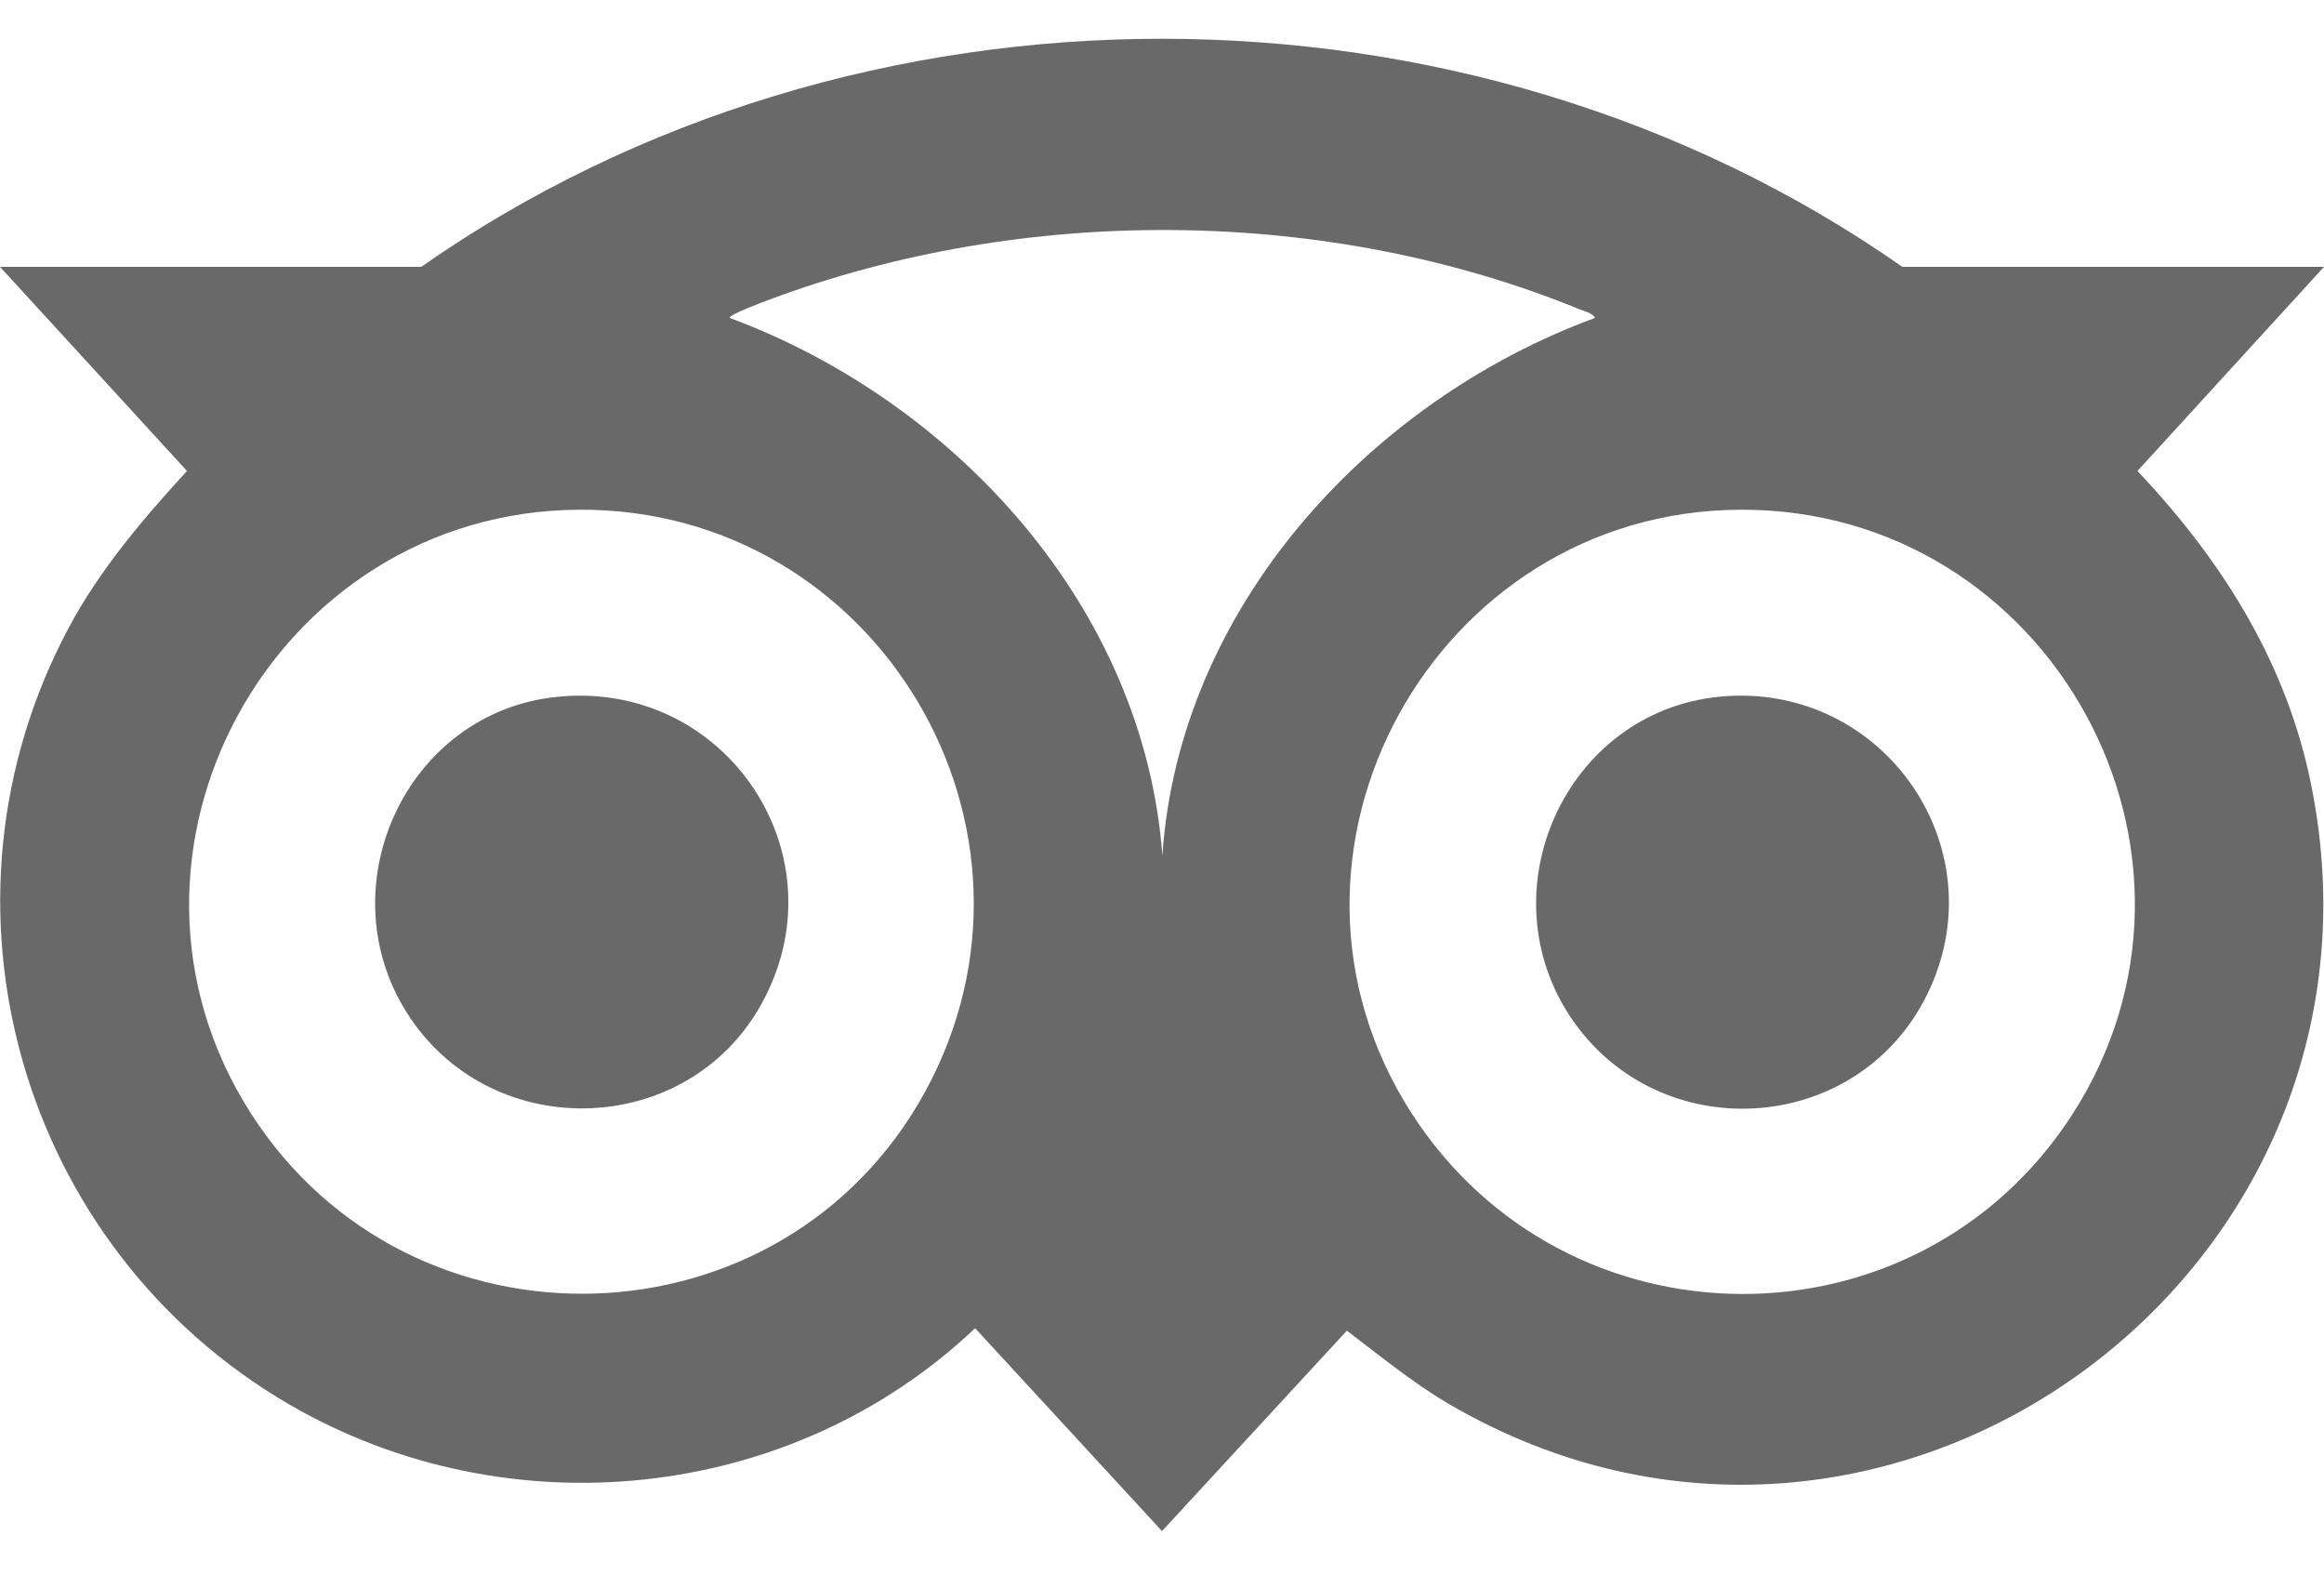
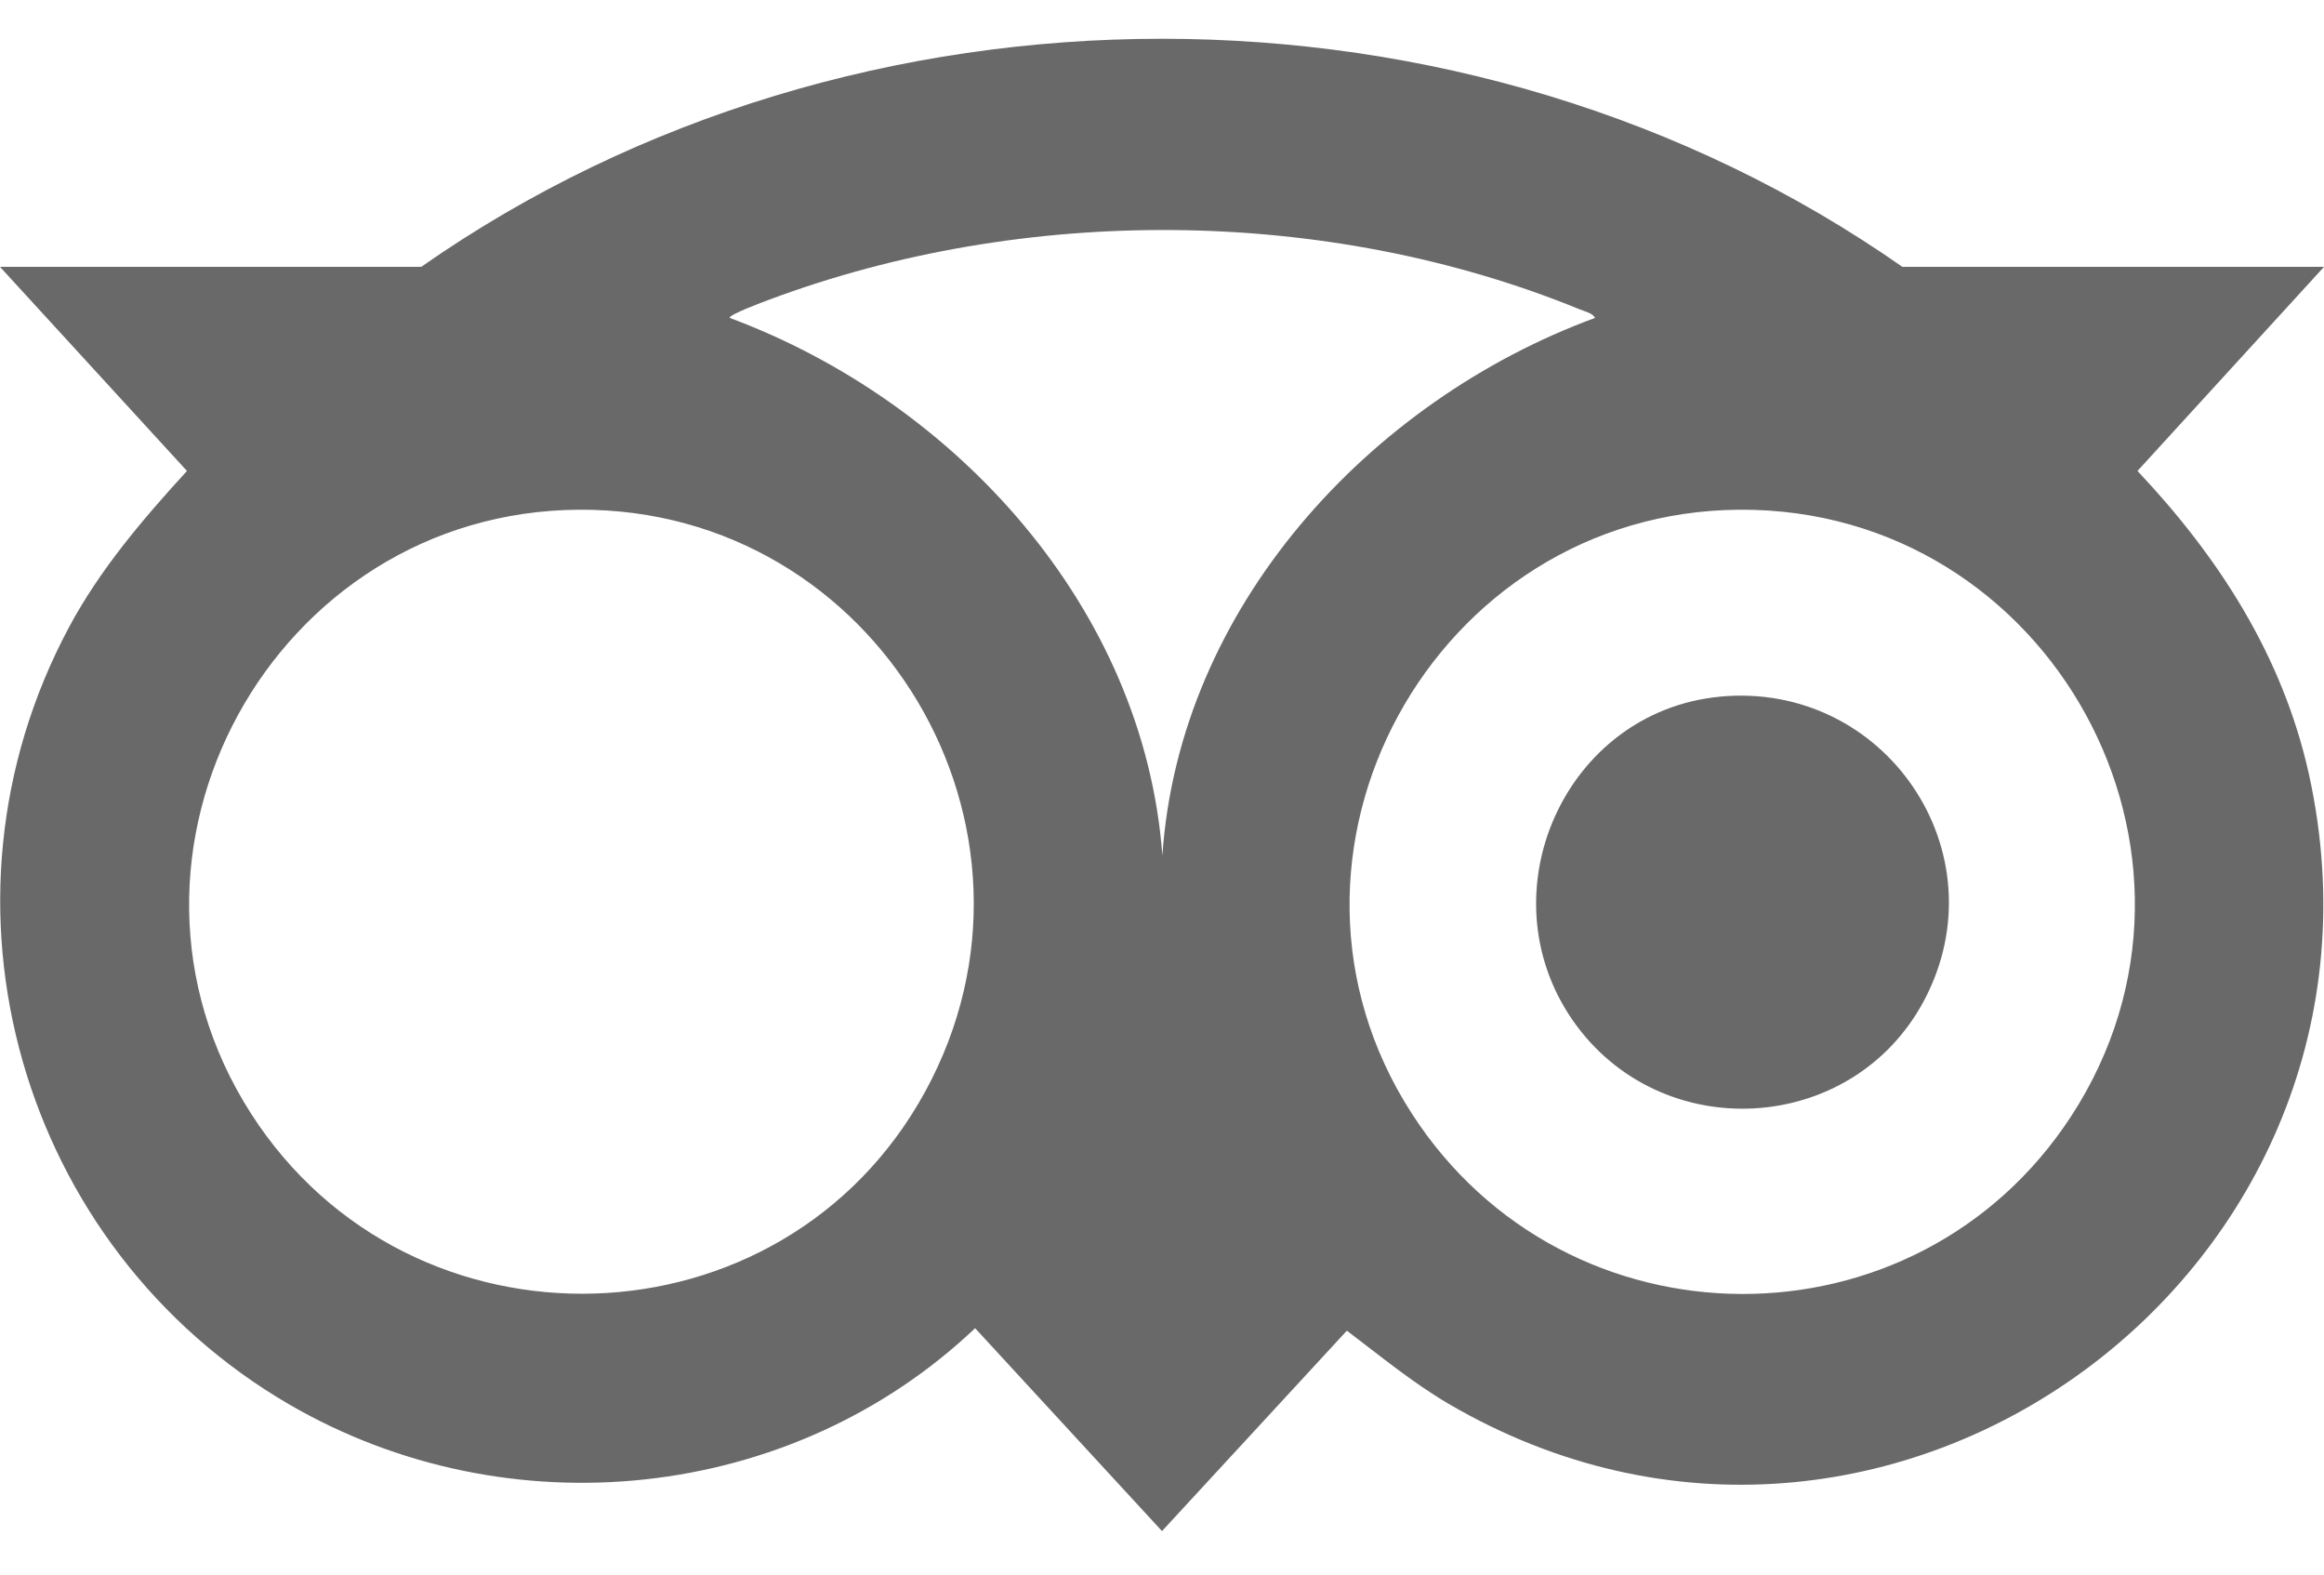
<svg xmlns="http://www.w3.org/2000/svg" width="31" height="21" viewBox="0 0 31 21" fill="none">
  <path d="M31 3.559L28.512 6.281C29.601 7.435 30.45 8.753 30.799 10.326C32.252 16.925 25.169 22.141 19.322 18.722C18.832 18.433 18.413 18.085 17.966 17.747L15.5 20.42L13.007 17.714C10.556 20.039 6.778 20.426 3.86 18.732C0.267 16.642 -1.056 12.058 0.92 8.366C1.334 7.593 1.906 6.924 2.494 6.281L0 3.559H5.619C11.417 -0.497 19.578 -0.497 25.376 3.559H30.995H31ZM21.276 4.24C21.244 4.174 21.135 4.153 21.07 4.125C17.7 2.748 13.654 2.726 10.252 4C10.208 4.016 9.707 4.202 9.734 4.24C12.751 5.361 15.261 8.111 15.505 11.41C15.729 8.105 18.26 5.35 21.276 4.24ZM7.726 6.798C3.642 6.82 1.132 11.393 3.348 14.851C5.482 18.177 10.448 18.025 12.342 14.557C14.253 11.056 11.7 6.777 7.726 6.798ZM23.209 6.798C19.126 6.82 16.605 11.399 18.832 14.851C20.89 18.041 25.556 18.068 27.63 14.883C29.895 11.399 27.347 6.777 23.209 6.798Z" fill="#696969" />
  <path d="M22.93 9.292C25.141 9.074 26.714 11.372 25.663 13.348C24.7 15.15 22.141 15.286 20.976 13.604C19.8 11.9 20.878 9.494 22.936 9.292H22.93Z" fill="#696969" />
-   <path d="M7.447 9.292C9.696 9.074 11.264 11.426 10.147 13.408C9.157 15.166 6.609 15.253 5.476 13.582C4.322 11.878 5.4 9.488 7.447 9.292Z" fill="#696969" />
</svg>